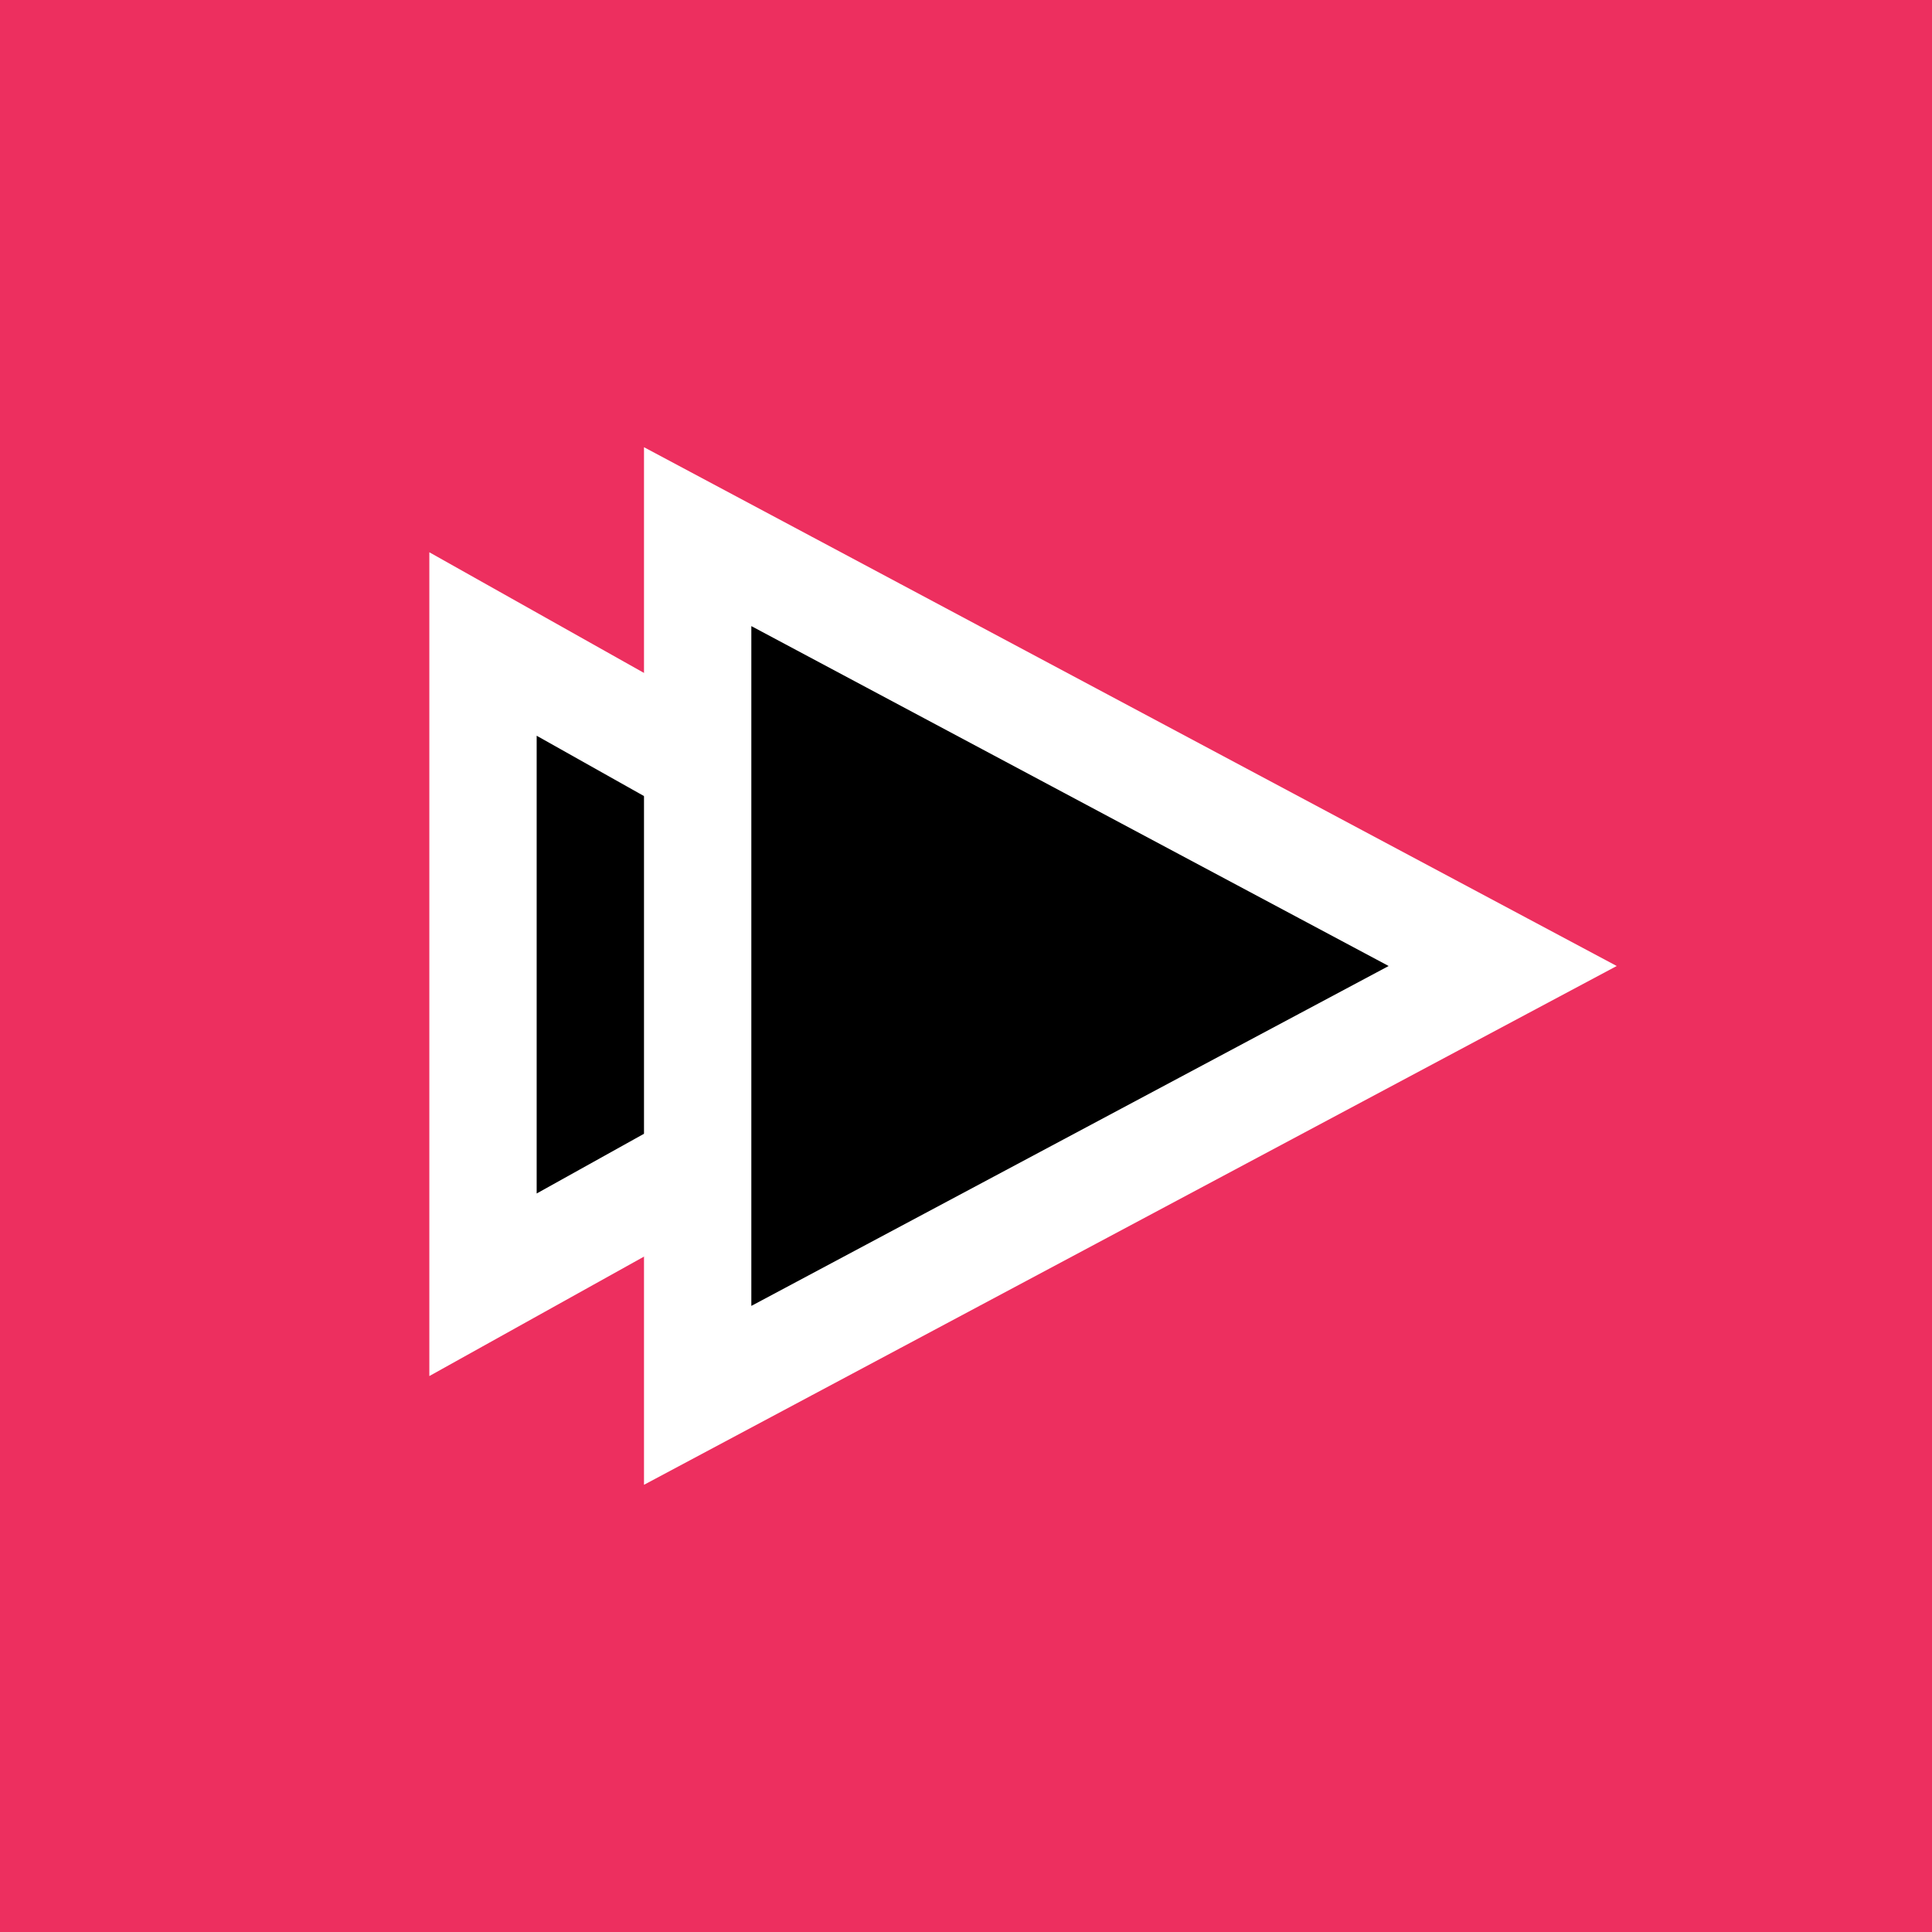
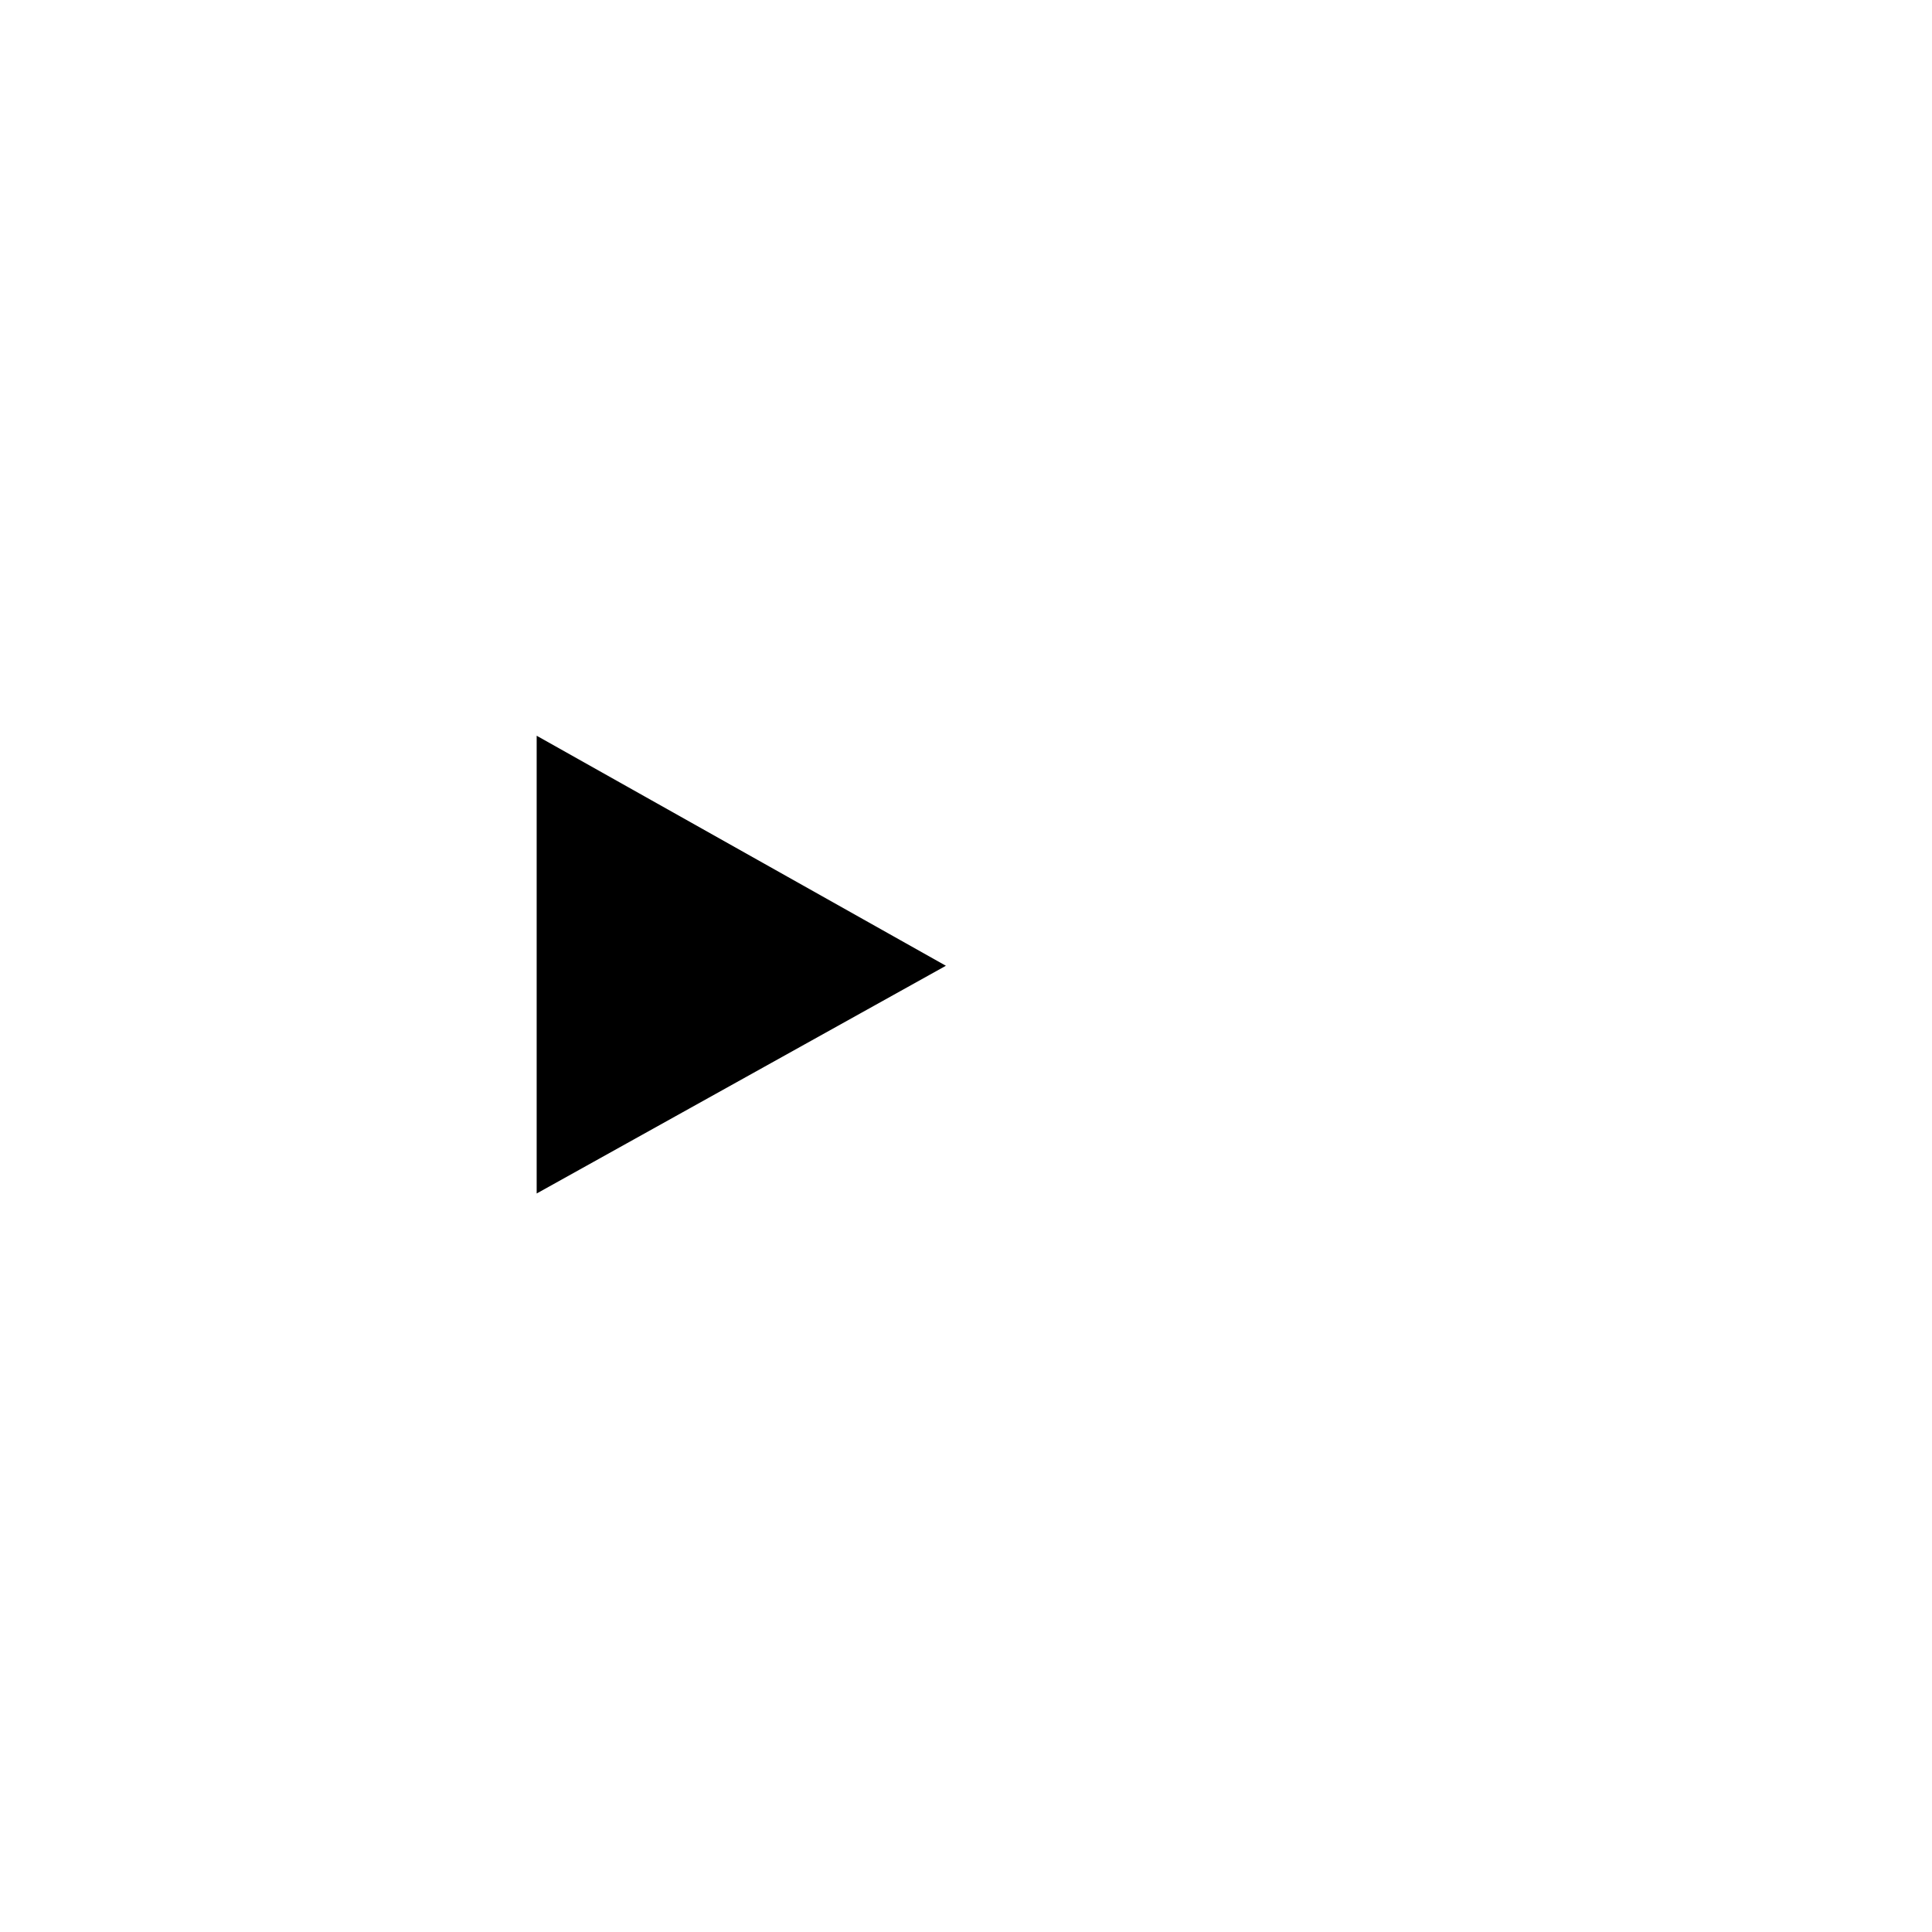
<svg xmlns="http://www.w3.org/2000/svg" viewBox="0 0 18 18">
-   <path fill="#ED2F5F" d="m0,0l18,0l0,18l-18,0l0,-18z" />
  <path stroke="#fff" d="m4.5,11.97l0,-5.97l5.337,3l-5.337,2.97z" />
-   <path stroke="#fff" d="m6.5,13l0,-8l7.5,4l-7.5,4z" />
</svg>